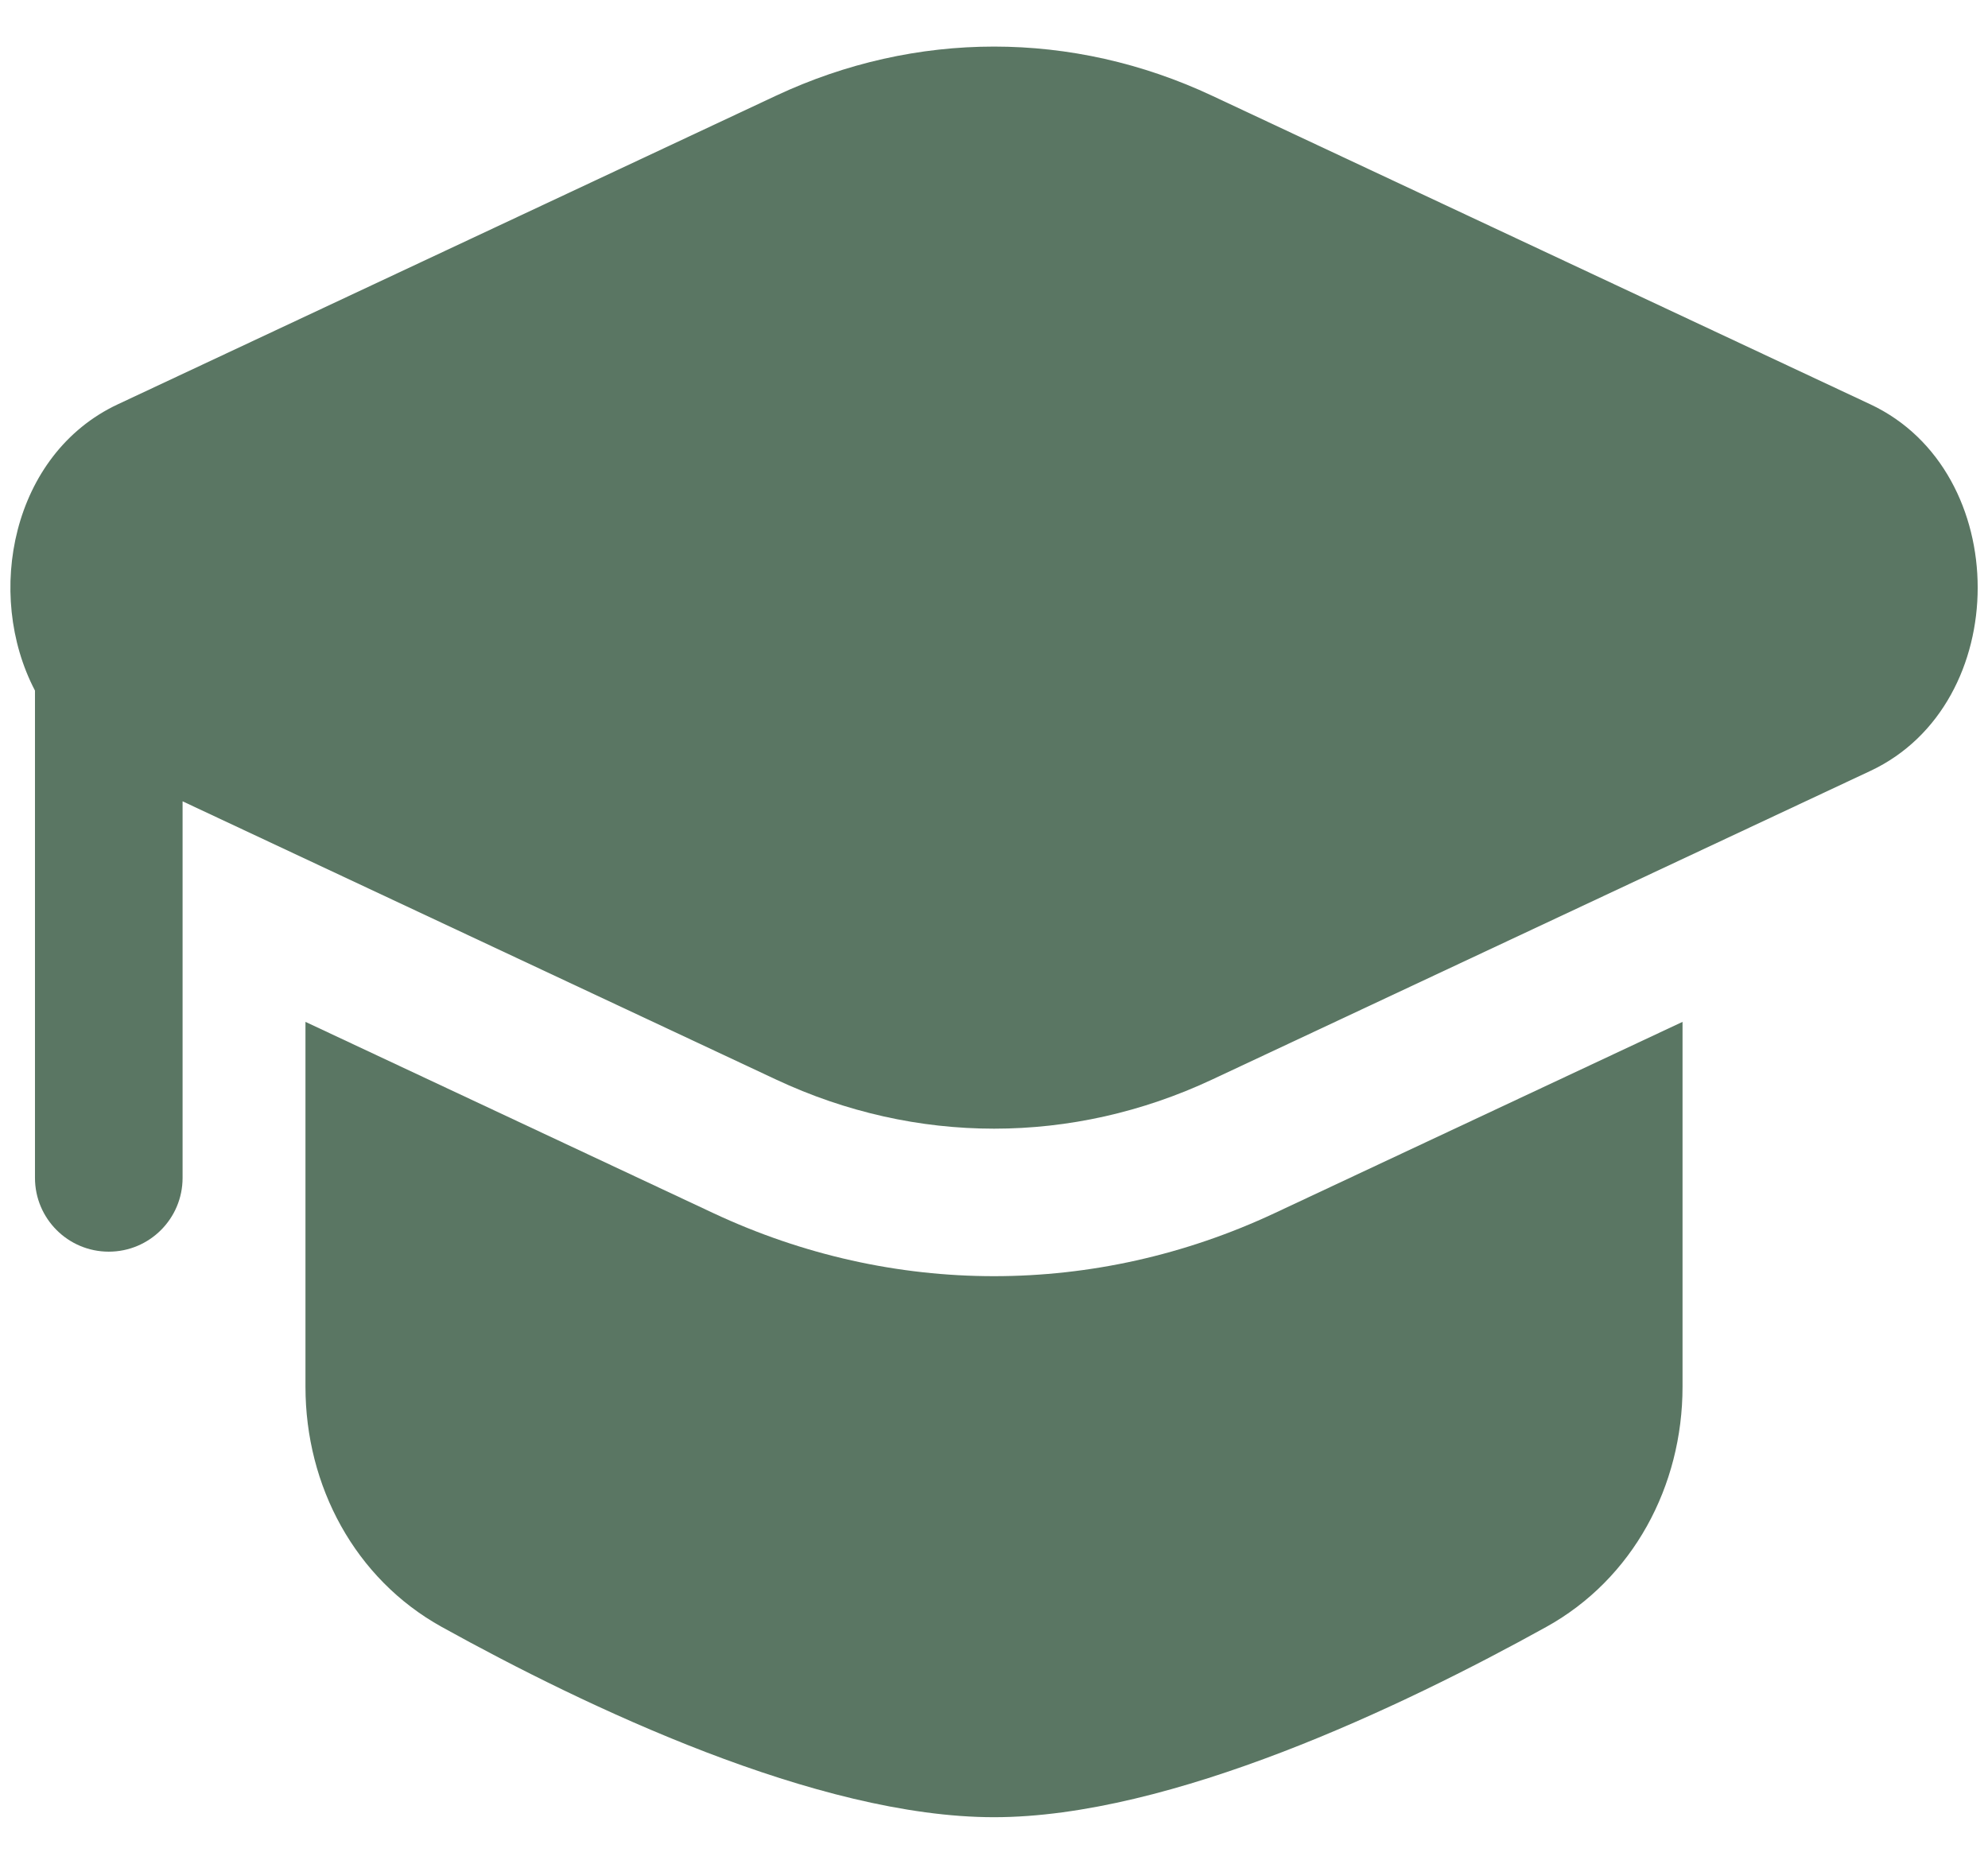
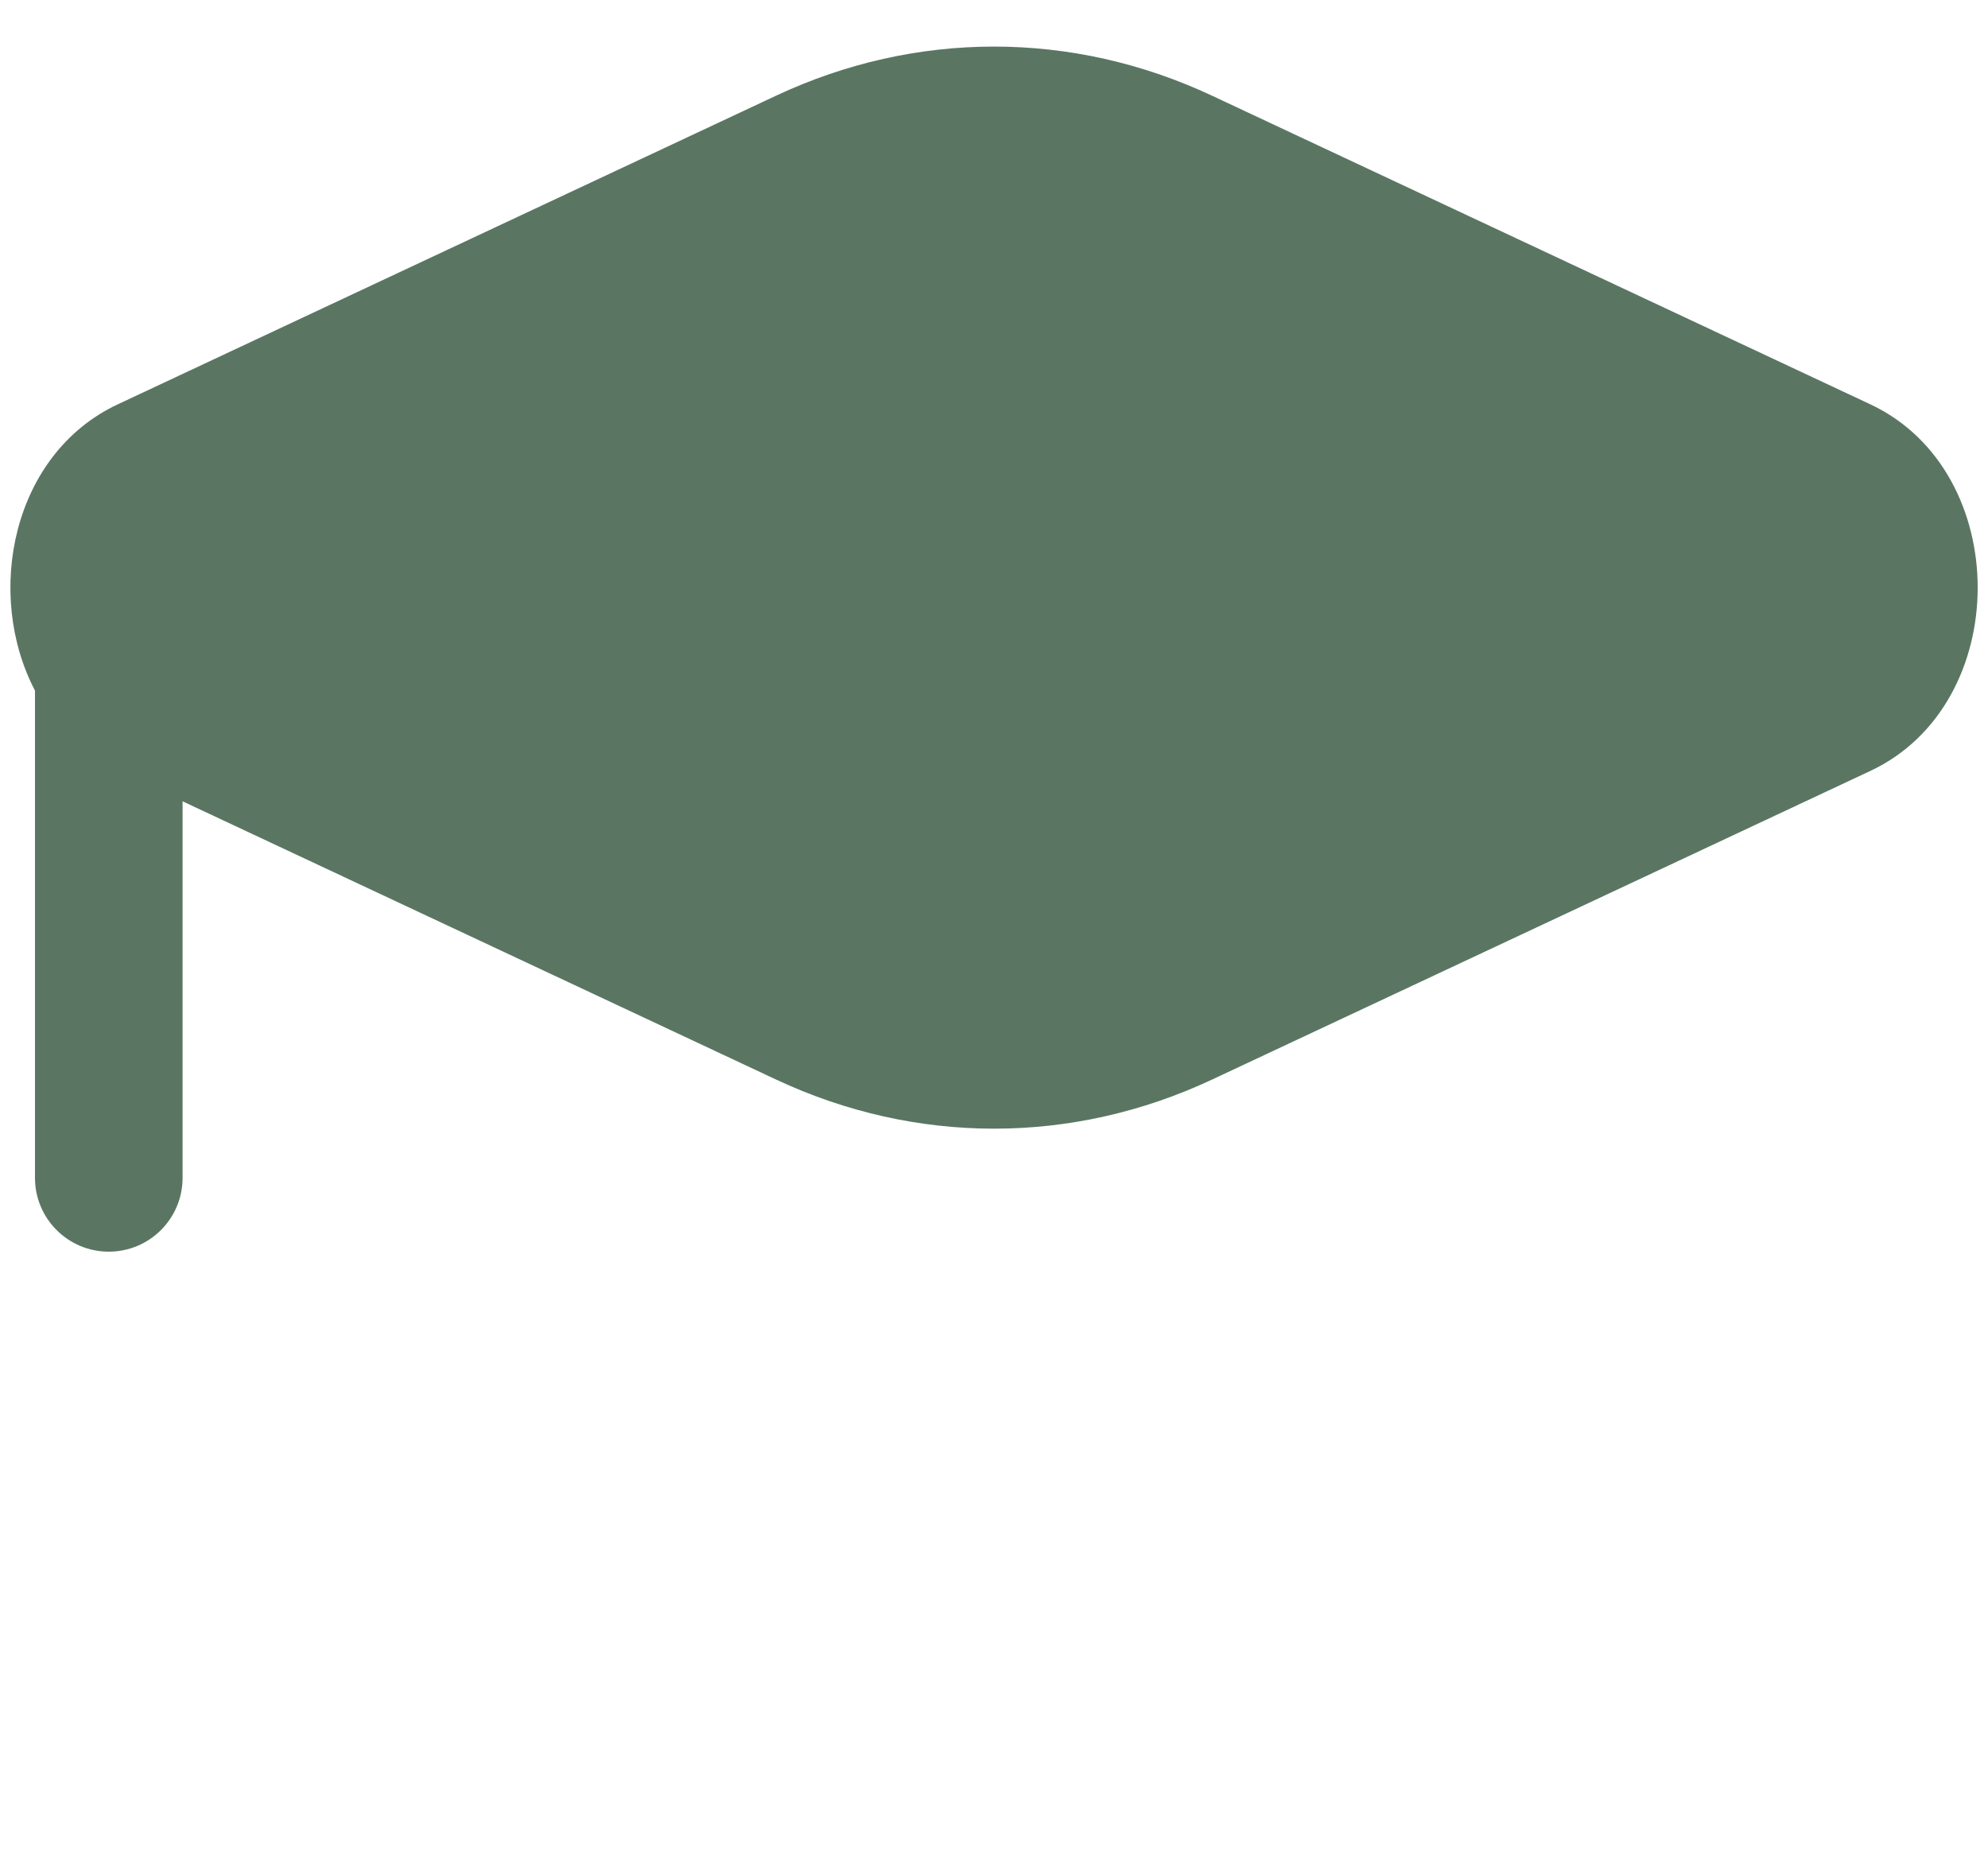
<svg xmlns="http://www.w3.org/2000/svg" fill="none" height="30" viewBox="0 0 32 30" width="32">
  <g fill="#5a7663">
    <path d="m19.511 1.541c-2.25-1.055-4.771-1.055-7.021 0l-10.594 4.967c-1.704.799-2.148 3.051-1.333 4.608l0 7.843c0 .656.532 1.188 1.188 1.188.656 0 1.188-.532 1.188-1.188v-6.061l9.552 4.478c2.25 1.055 4.771 1.055 7.021 0l10.594-4.967c2.304-1.08 2.304-4.82 0-5.901z" />
-     <path d="m4.917 16.448v5.875c0 1.596.797 3.09 2.193 3.864 2.325 1.288 6.046 3.063 8.89 3.063s6.565-1.775 8.89-3.063c1.396-.773 2.193-2.268 2.193-3.864v-5.875l-6.564 3.078c-2.889 1.354-6.149 1.354-9.038 0z" />
  </g>
</svg>